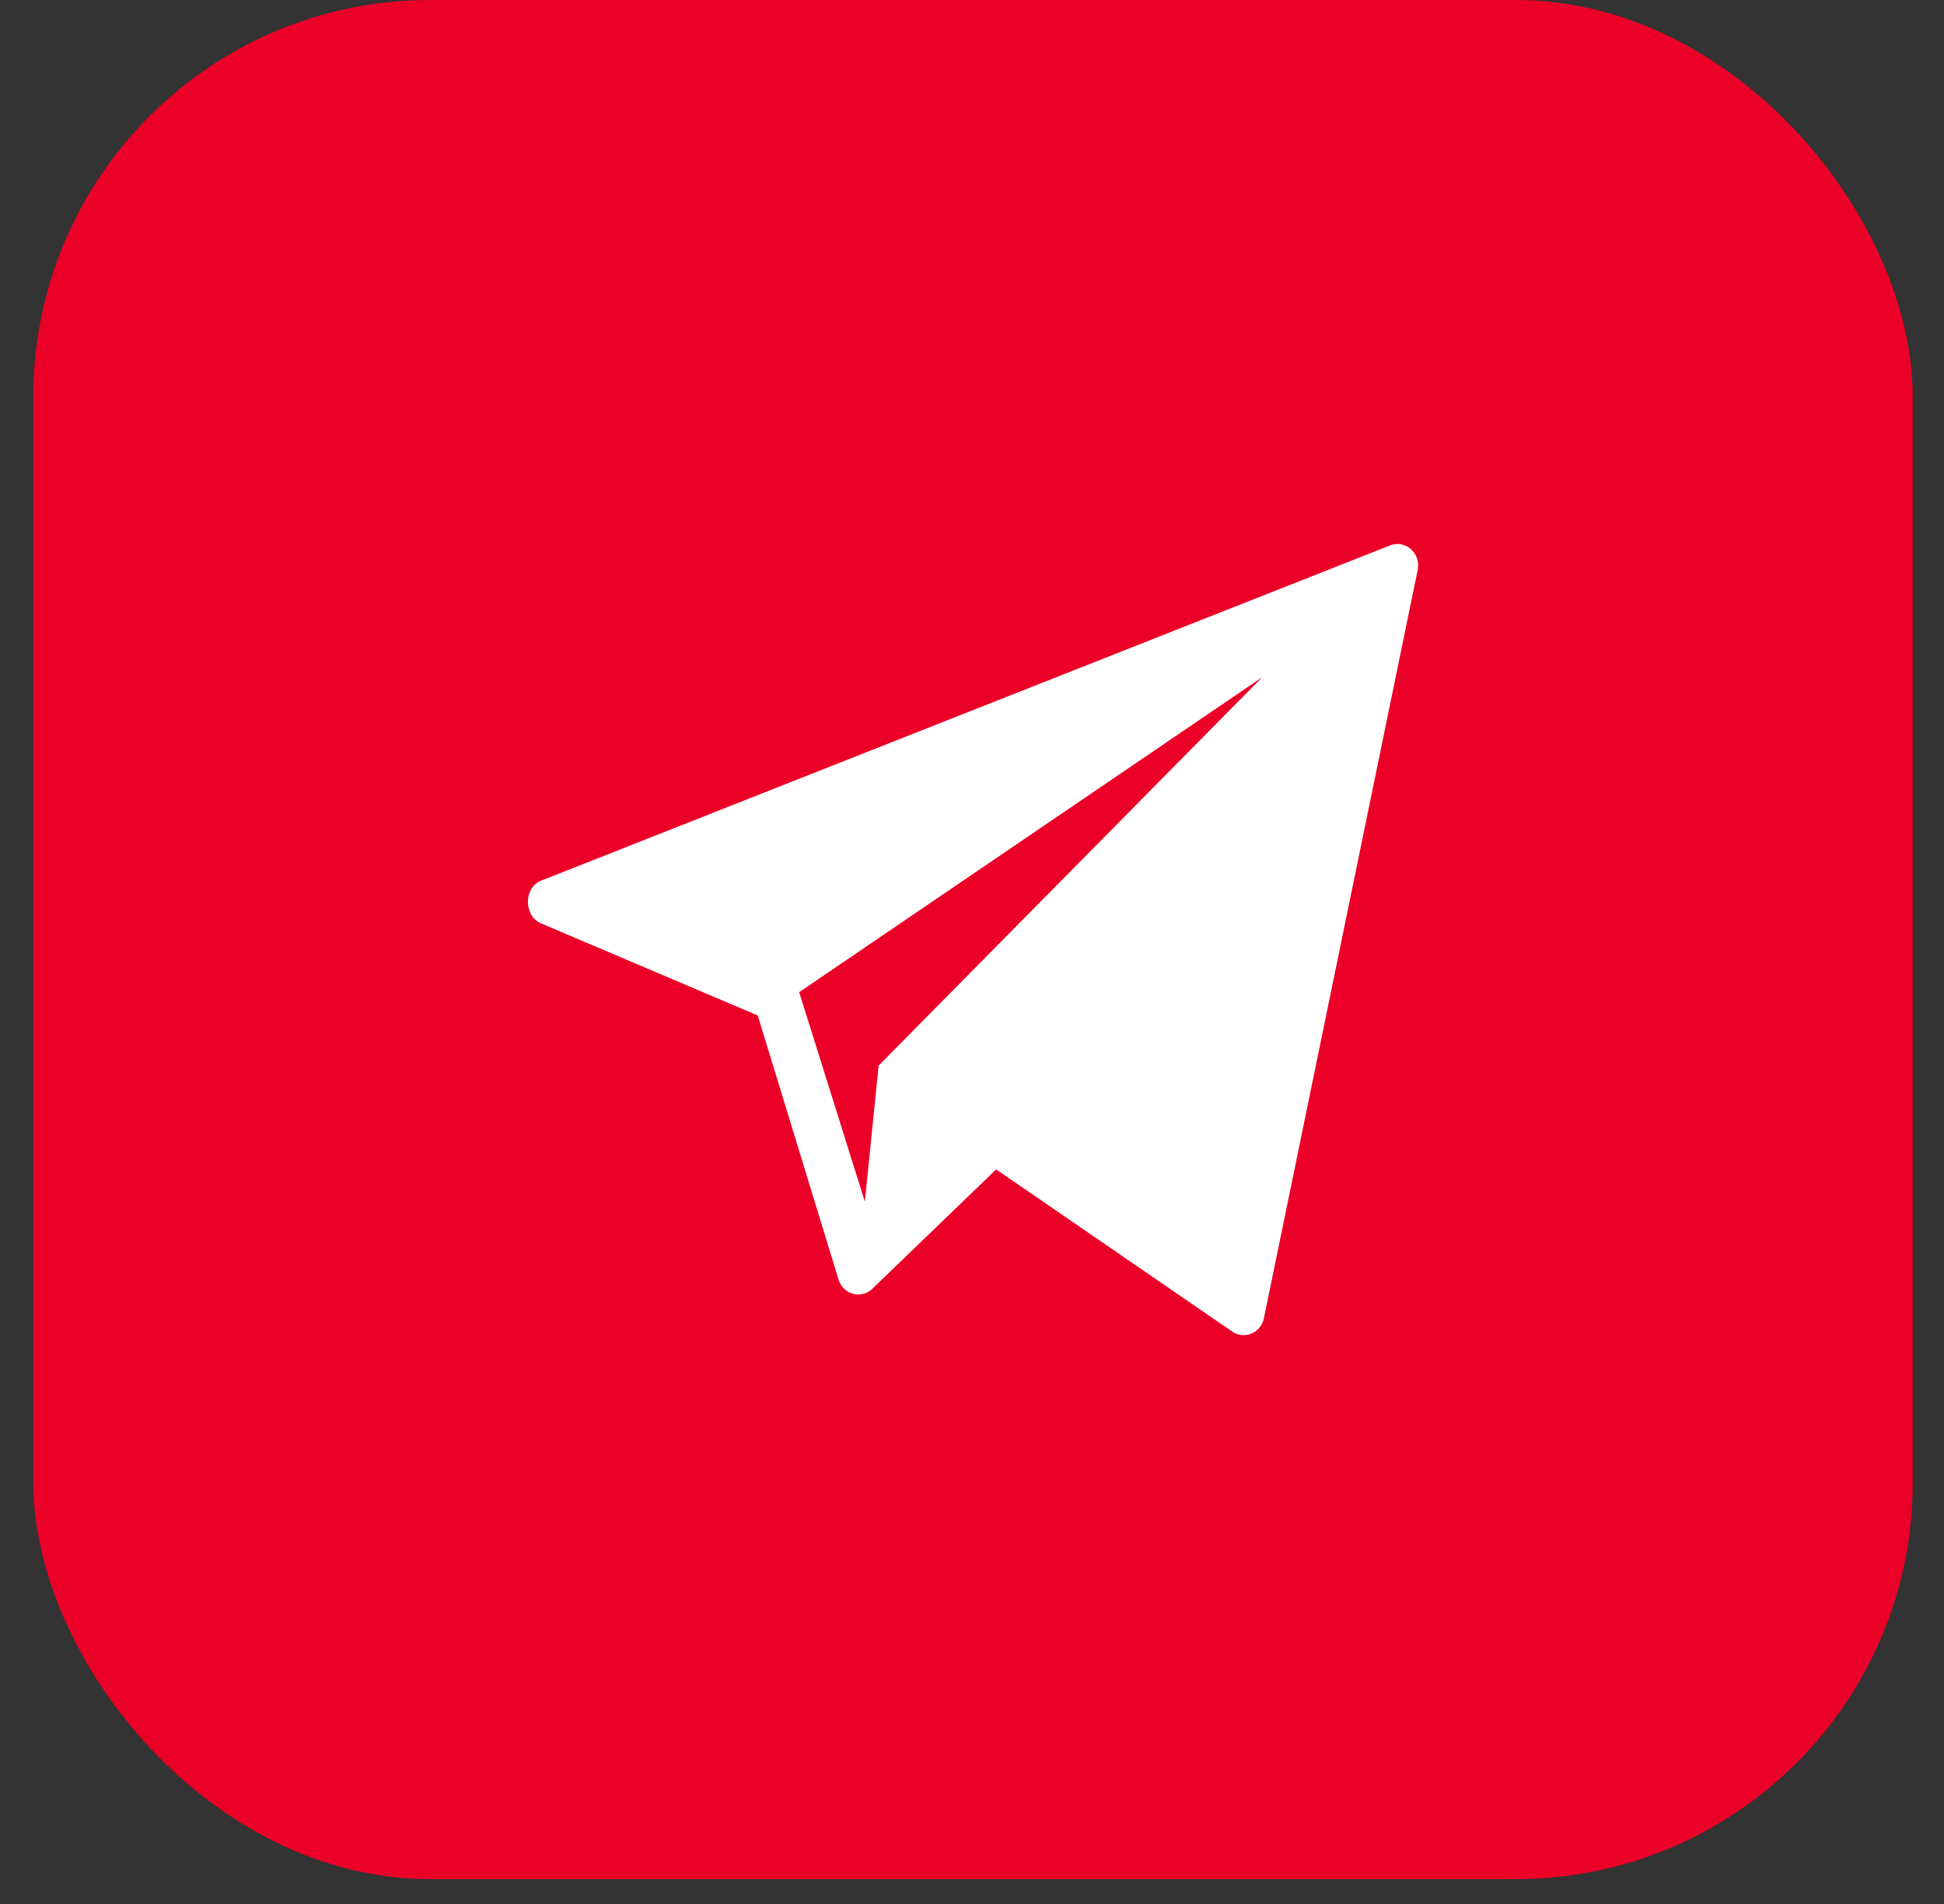
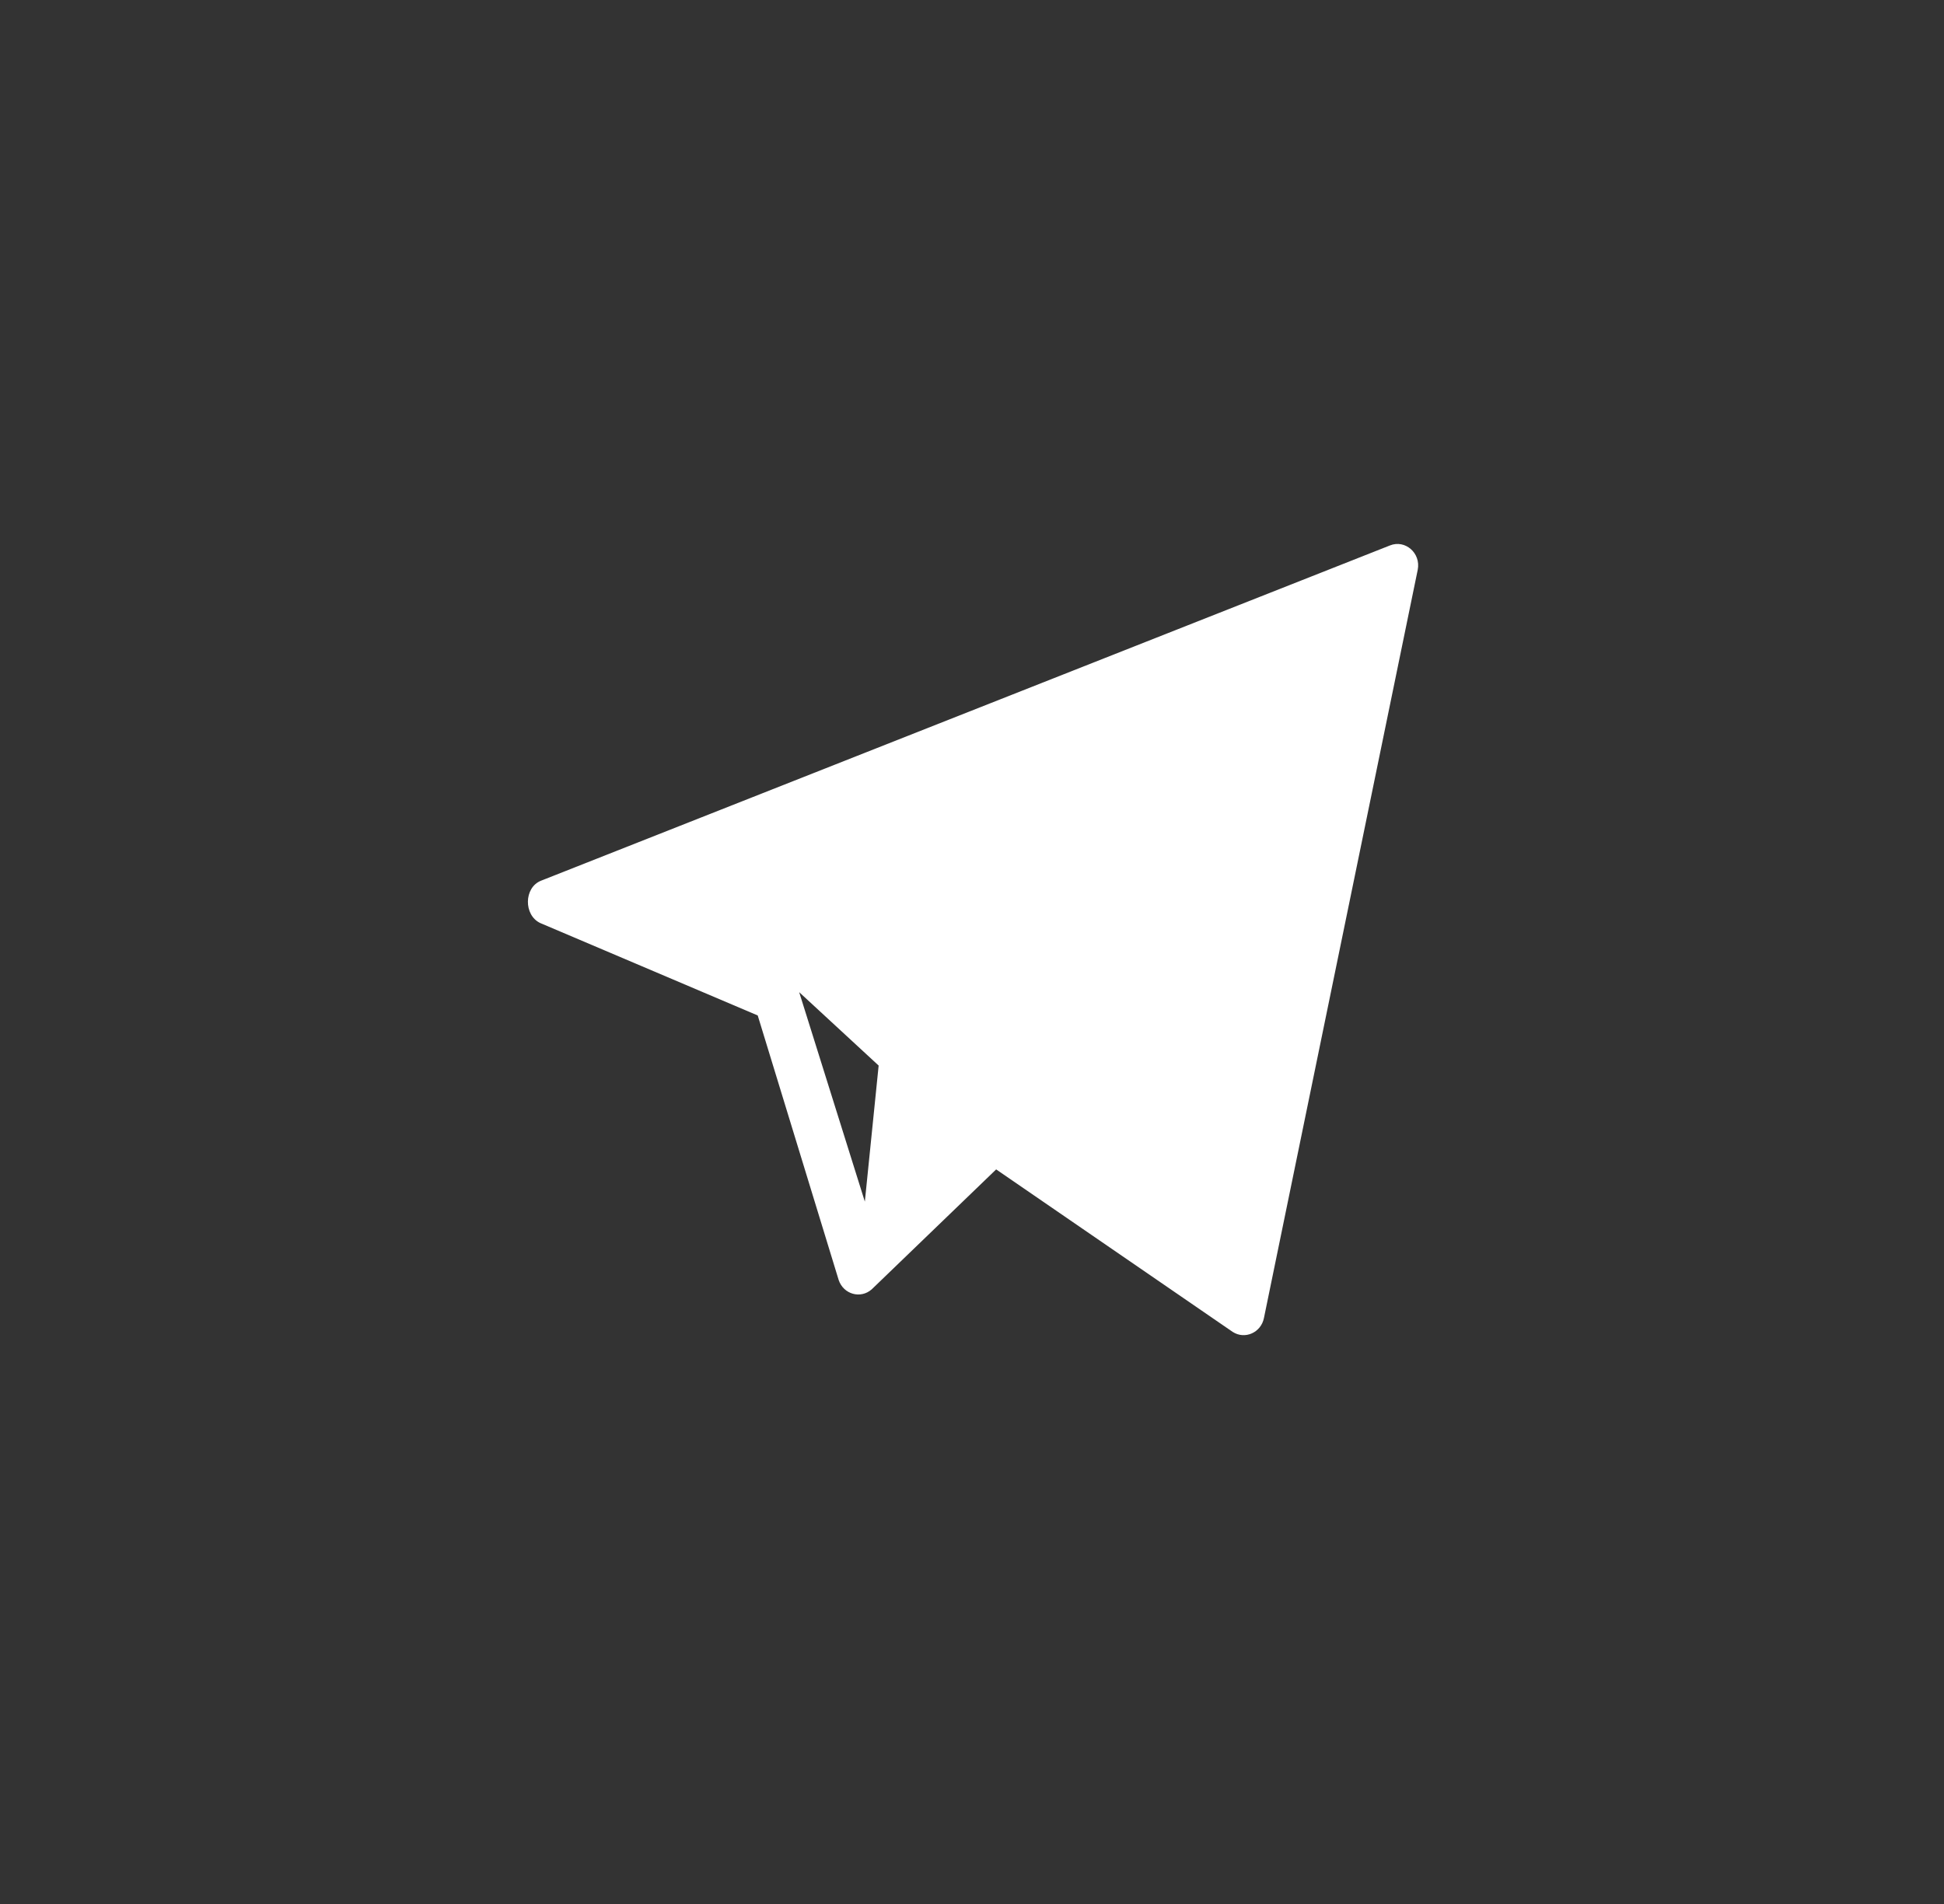
<svg xmlns="http://www.w3.org/2000/svg" width="49" height="48" viewBox="0 0 49 48" fill="none">
  <rect x="0" y="0" width="49" height="48" fill="#333333" stroke="none" />
-   <rect x="0.839" width="47.373" height="47.373" rx="10" fill="#EB0027" />
-   <path d="M35.034 13.751L13.634 22.204C13.203 22.378 13.197 23.071 13.617 23.27L19.099 25.6L21.14 32.271C21.262 32.631 21.694 32.752 21.973 32.504L25.109 29.481L31.07 33.577C31.379 33.777 31.786 33.596 31.859 33.226L35.735 14.364C35.818 13.944 35.419 13.596 35.034 13.751ZM22.147 26.863L21.799 30.293L20.144 25.013L31.816 17.072L22.147 26.863Z" fill="white" />
+   <path d="M35.034 13.751L13.634 22.204C13.203 22.378 13.197 23.071 13.617 23.27L19.099 25.6L21.14 32.271C21.262 32.631 21.694 32.752 21.973 32.504L25.109 29.481L31.07 33.577C31.379 33.777 31.786 33.596 31.859 33.226L35.735 14.364C35.818 13.944 35.419 13.596 35.034 13.751ZM22.147 26.863L21.799 30.293L20.144 25.013L22.147 26.863Z" fill="white" />
</svg>